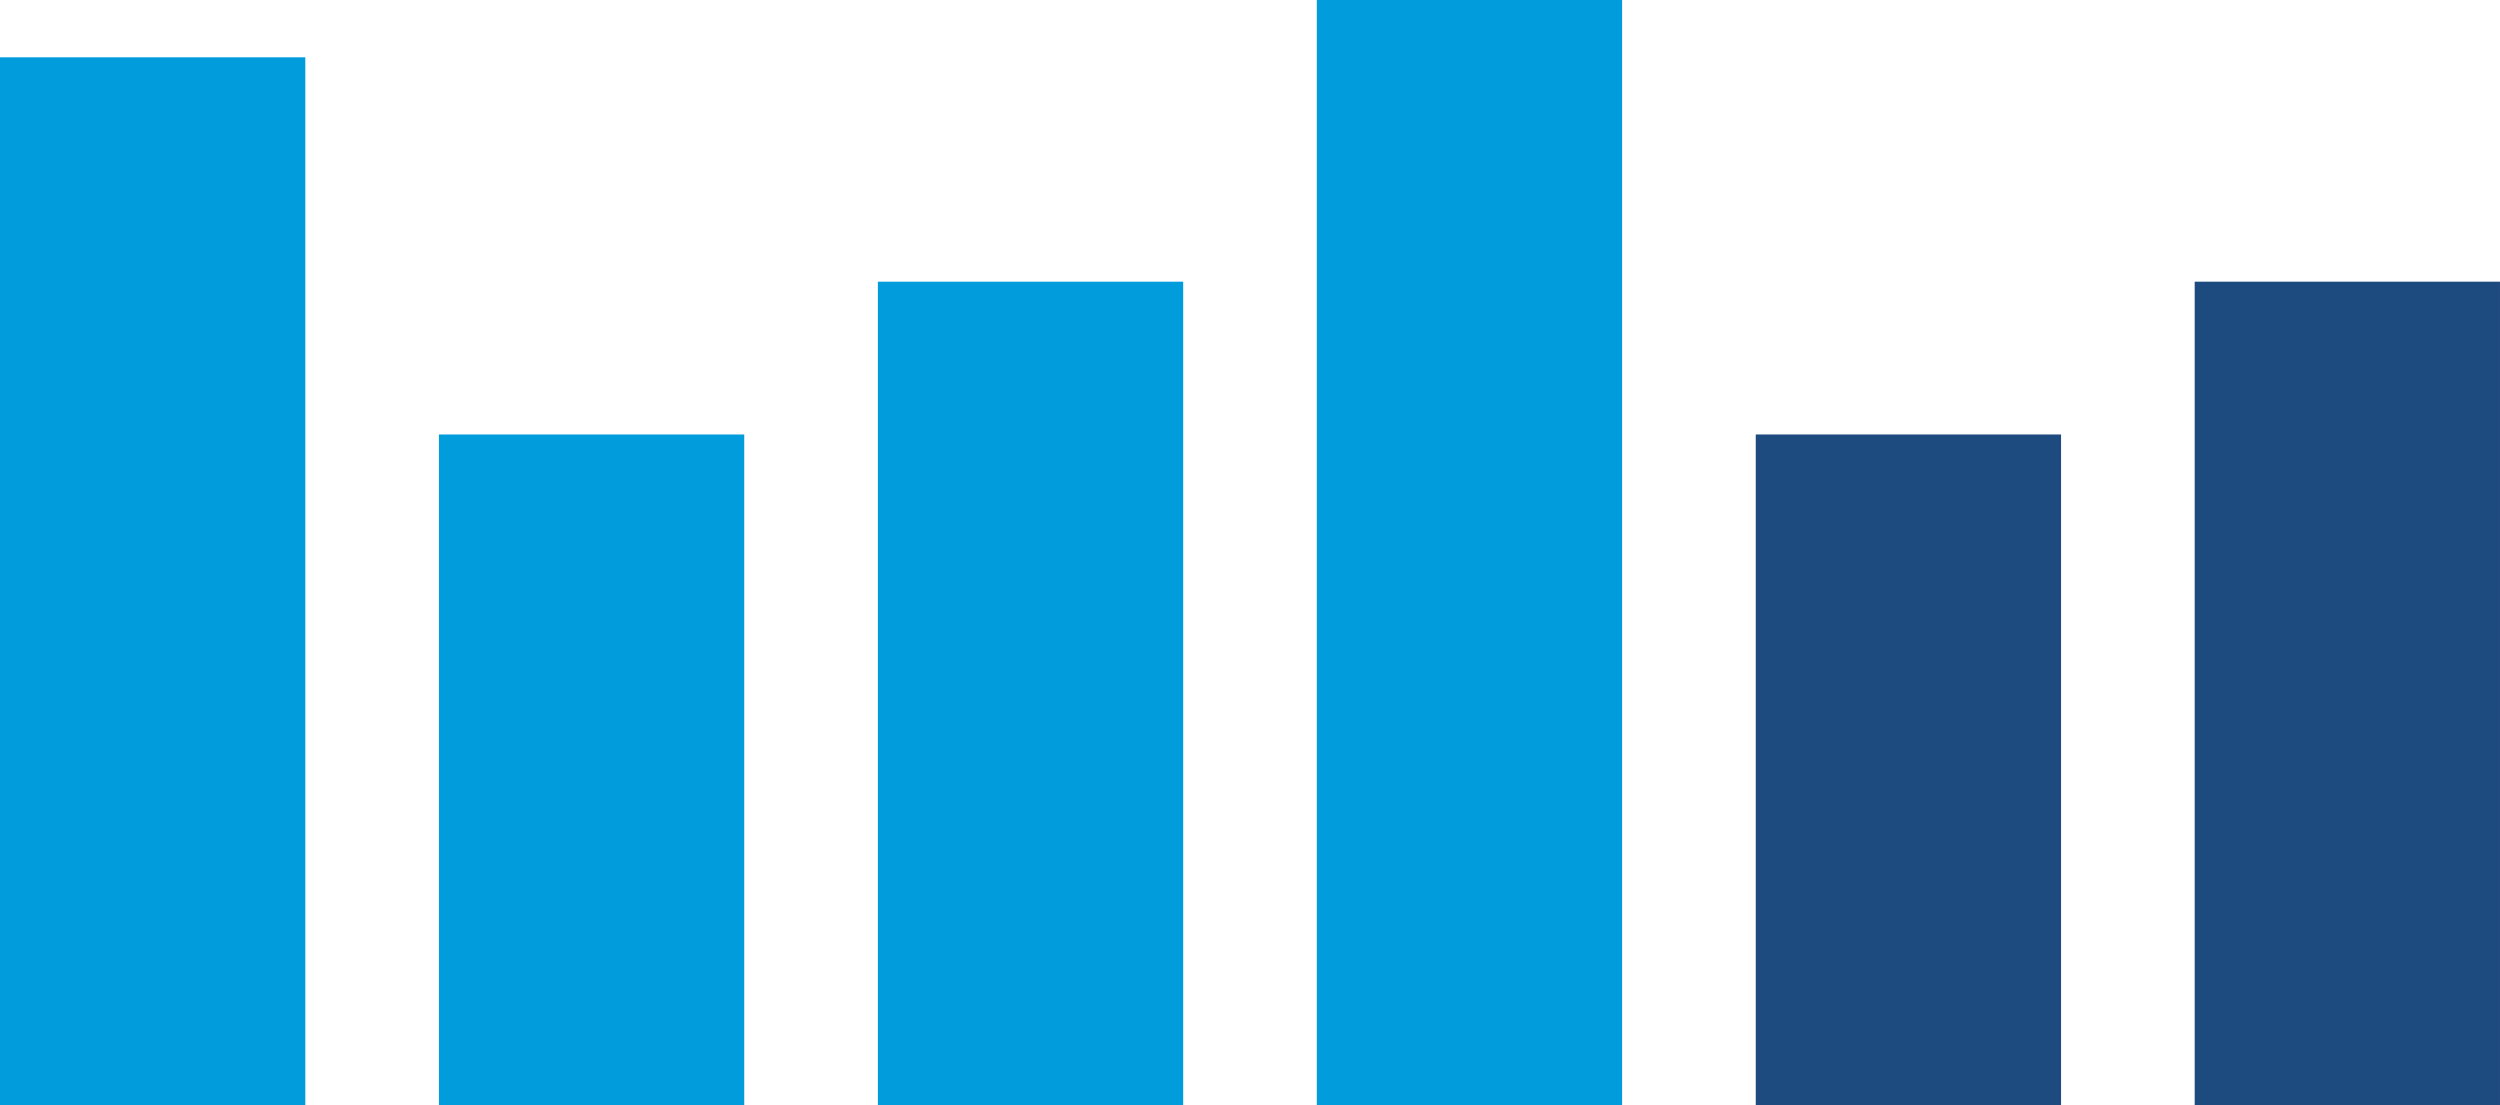
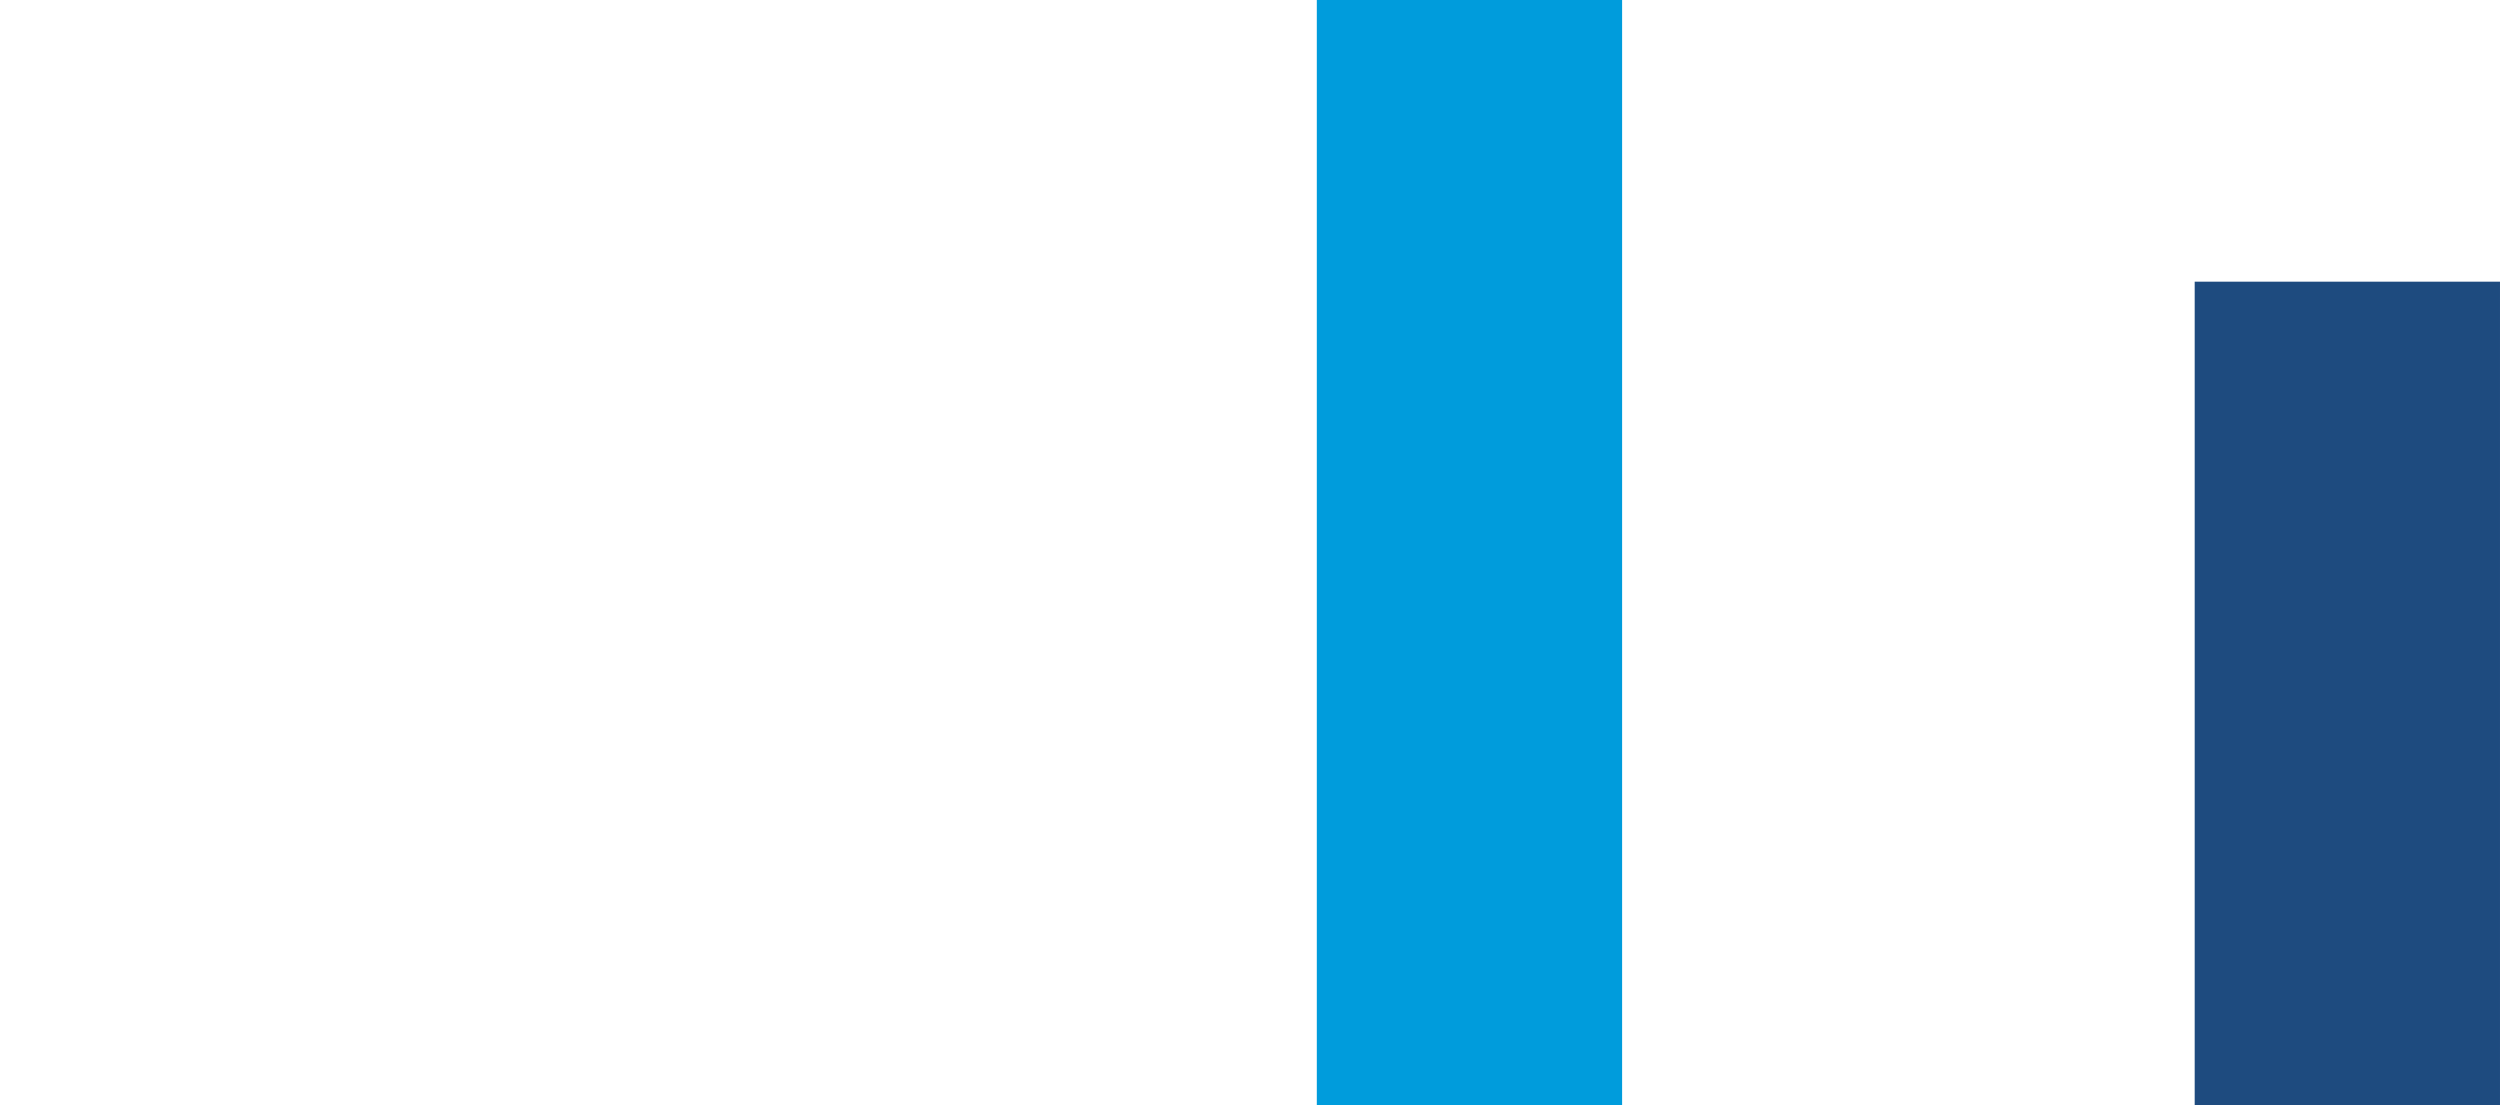
<svg xmlns="http://www.w3.org/2000/svg" version="1.1" viewBox="0 0 283.465 125.323">
  <defs>
    <style>
      .cls-1 {
        fill: #009cdc;
      }

      .cls-2 {
        fill: #1e4b7f;
      }
    </style>
  </defs>
  <g>
    <g id="Ebene_1">
      <g>
-         <rect class="cls-2" x="199.078" y="49.264" width="34.617" height="76.06" />
        <rect class="cls-1" x="149.308" width="34.617" height="125.323" />
-         <rect class="cls-1" x="99.539" y="31.94" width="34.617" height="93.383" />
-         <rect class="cls-1" x="49.77" y="49.264" width="34.617" height="76.06" />
-         <rect class="cls-1" y="6.498" width="34.617" height="118.826" />
        <rect class="cls-2" x="248.847" y="31.938" width="34.617" height="93.385" />
      </g>
    </g>
  </g>
</svg>